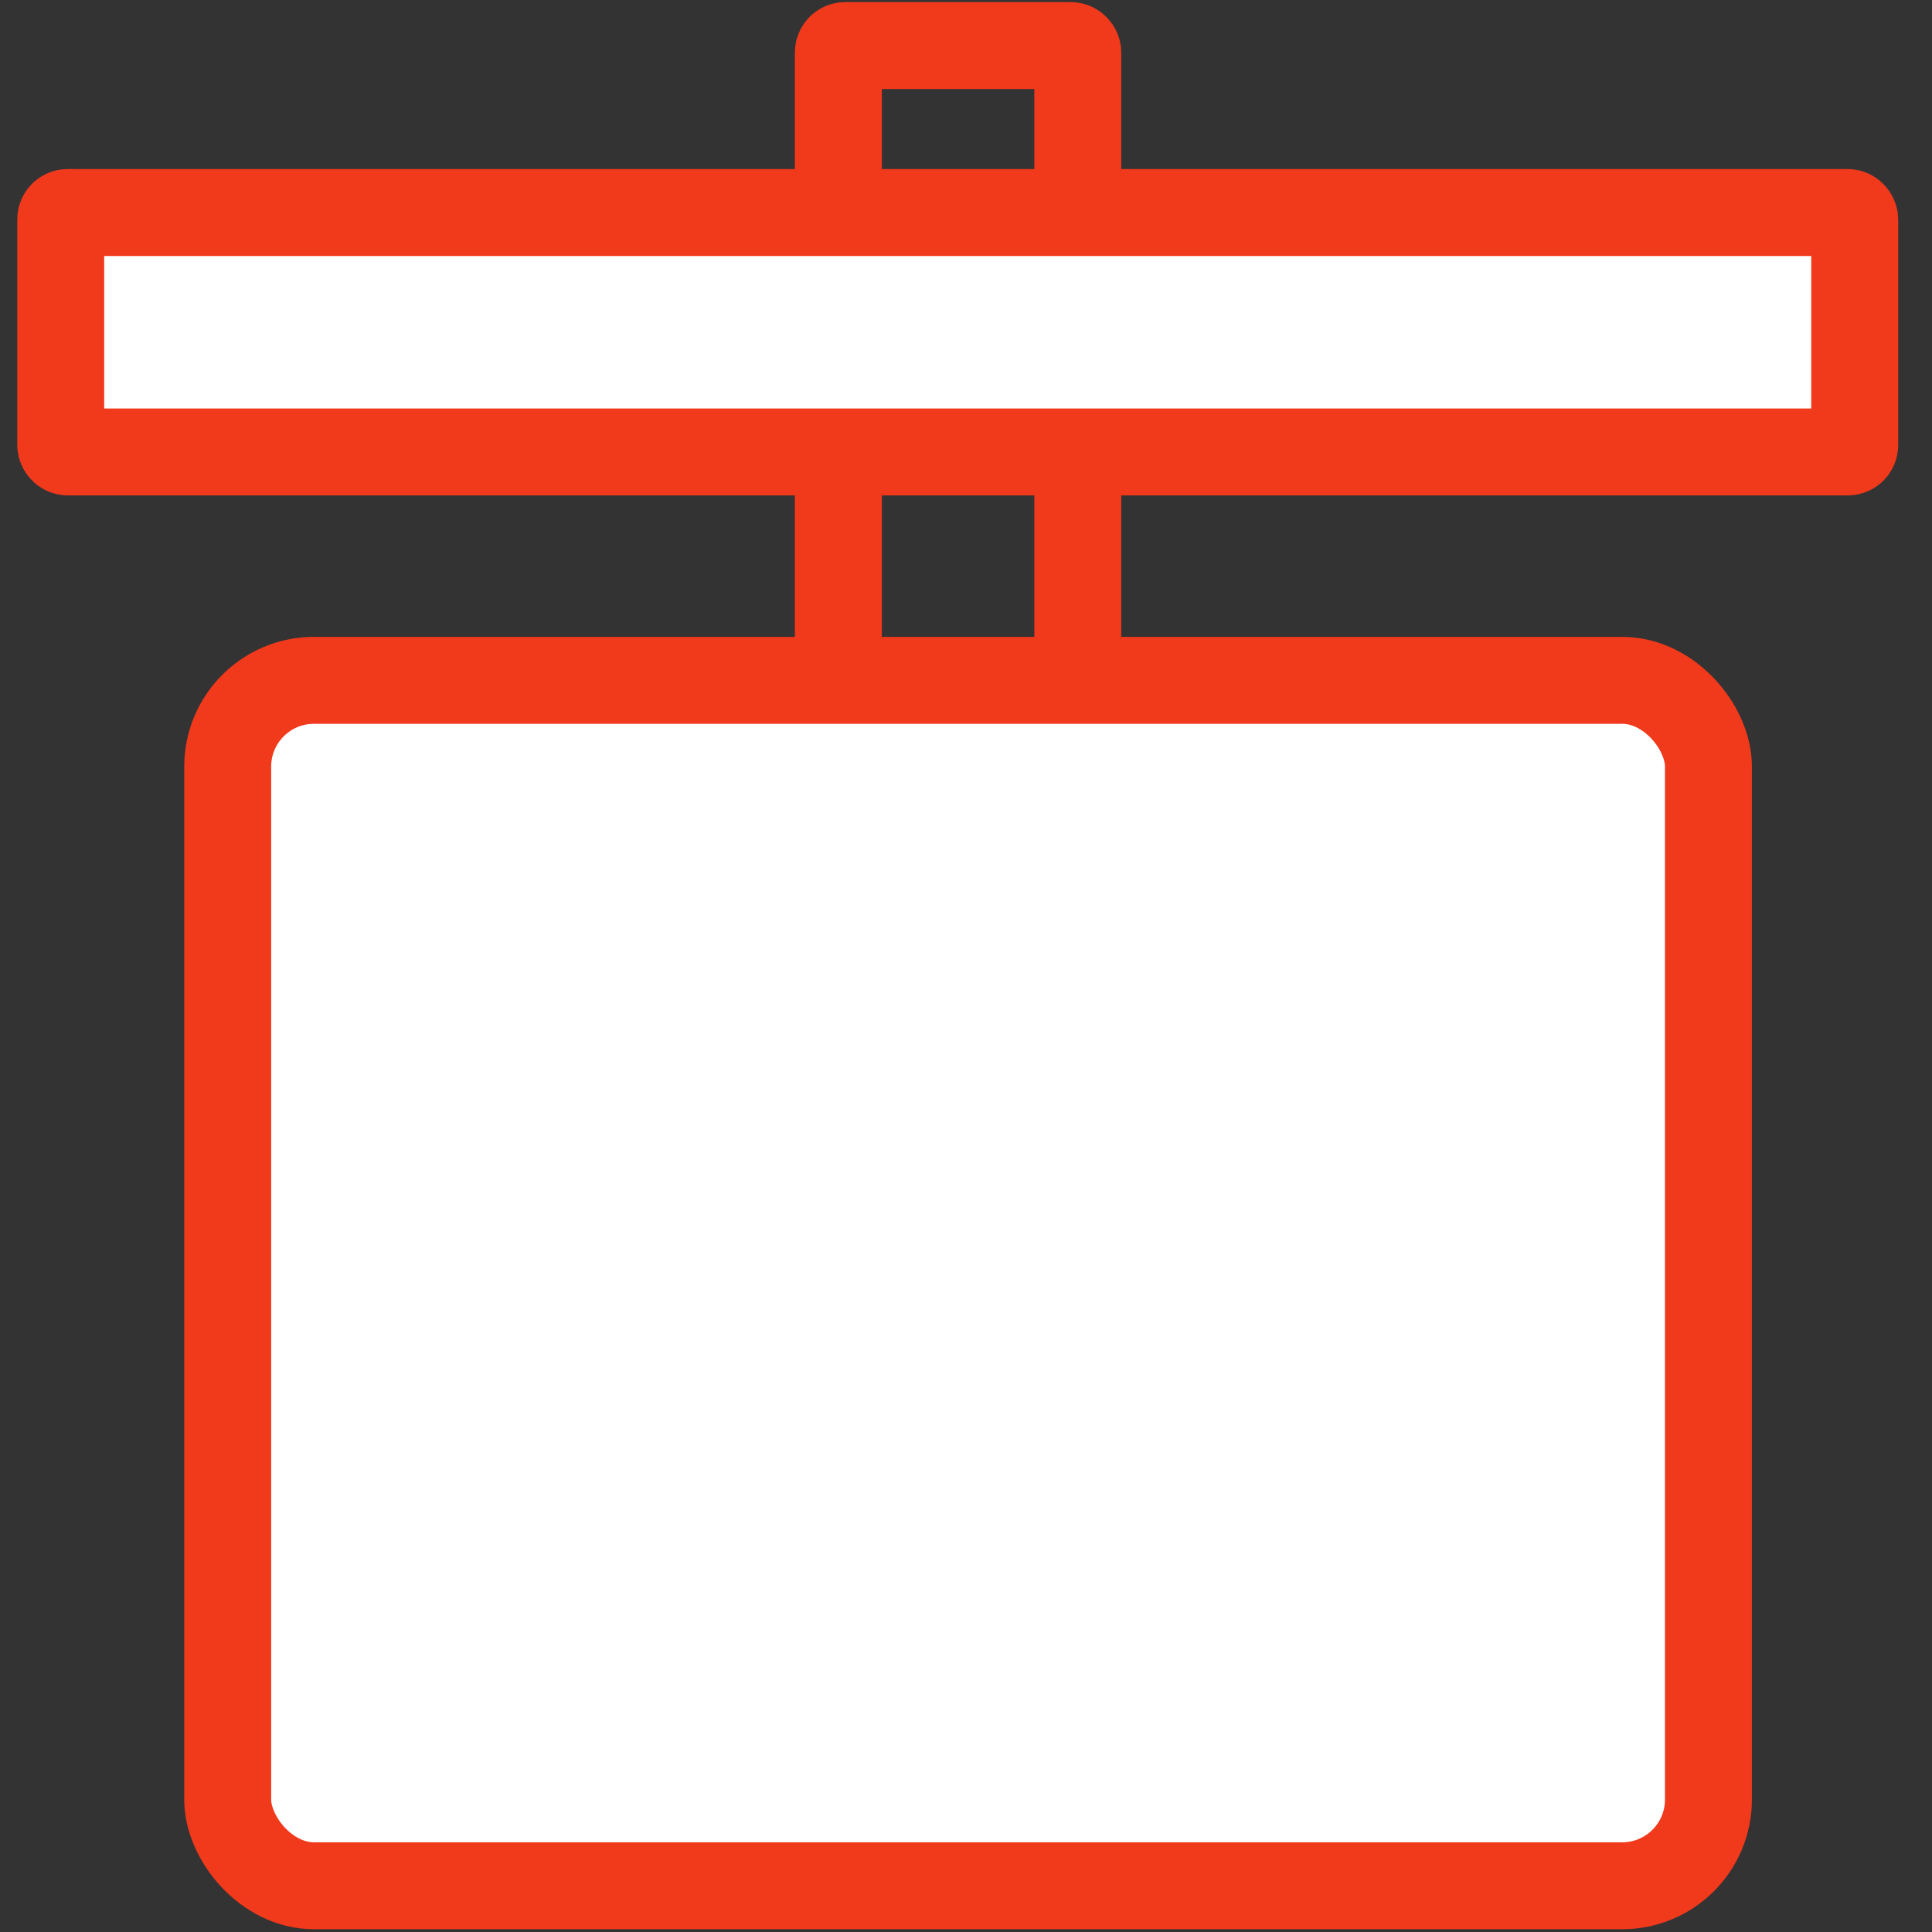
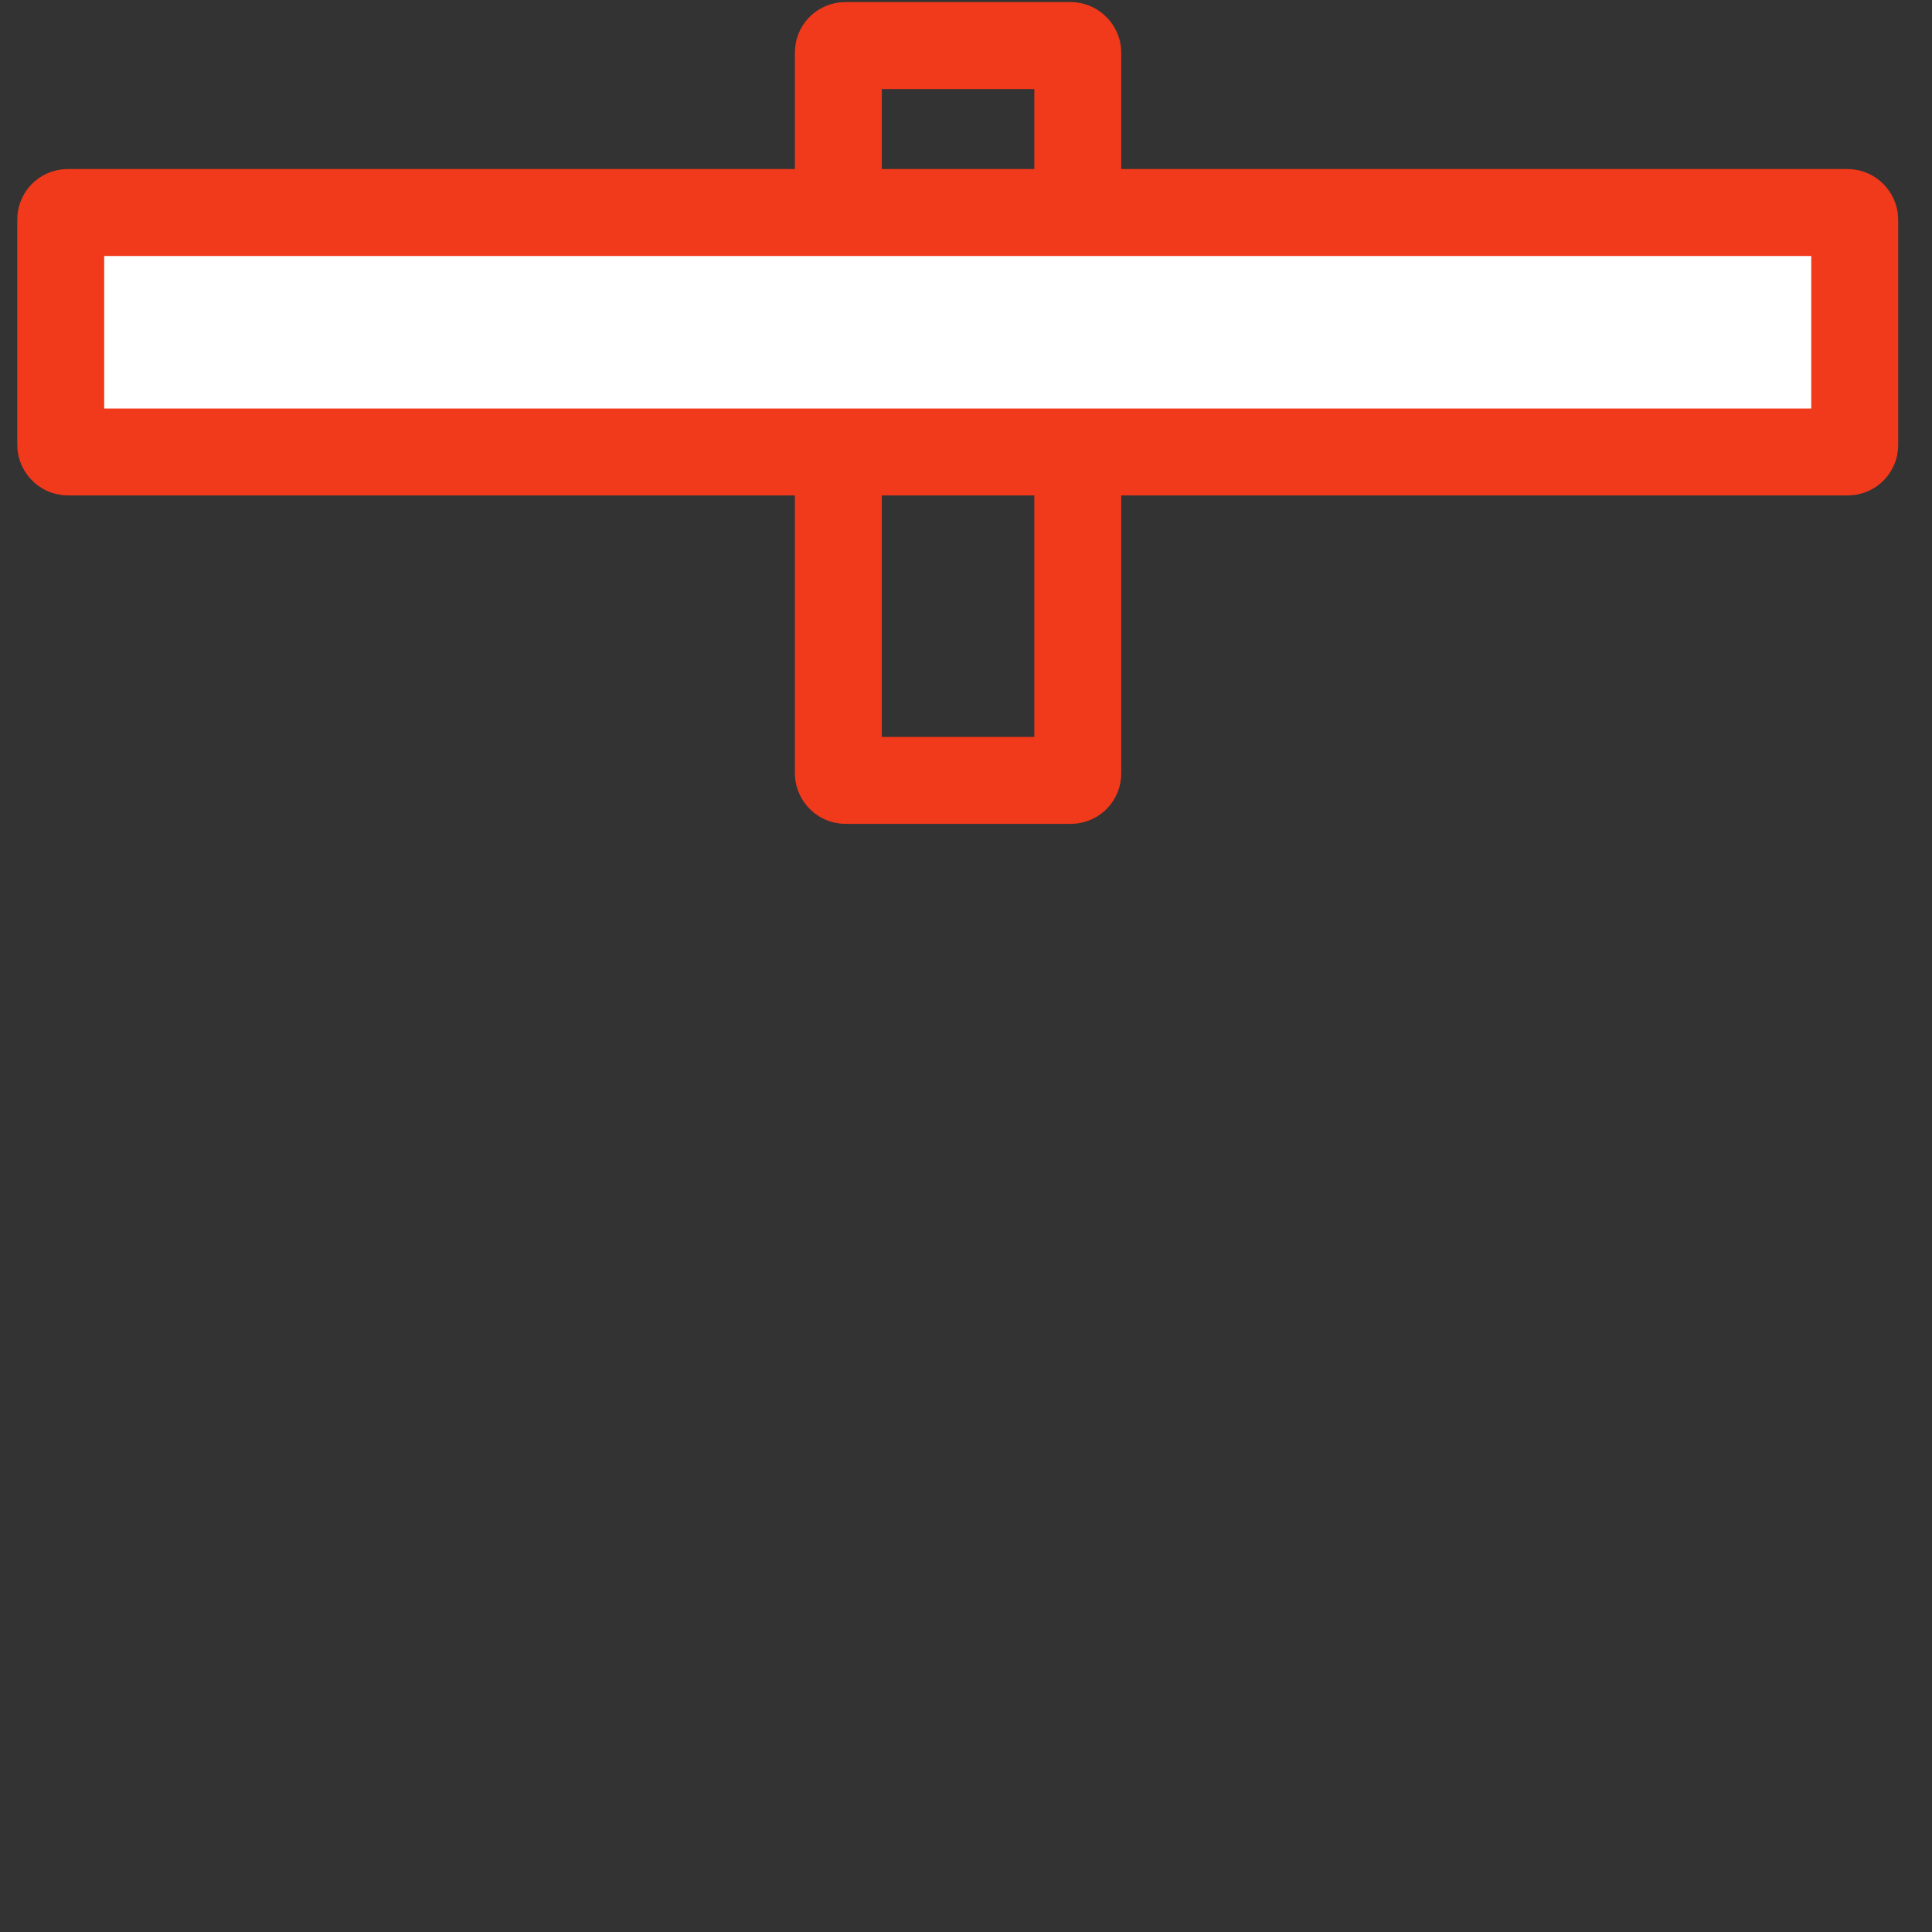
<svg xmlns="http://www.w3.org/2000/svg" id="_Слой_1" data-name=" Слой 1" width="28" height="28" viewBox="0 0 28 28">
  <rect x="0" y="0" width="28" height="28" fill="#333333" stroke="none" />
  <defs>
    <style>
      .cls-1 {
        fill: none;
      }

      .cls-1, .cls-2 {
        stroke: #f1391c;
        stroke-width: 1.26px;
      }

      .cls-2 {
        fill: #fff;
      }
    </style>
  </defs>
  <rect class="cls-1" x="12.15" y=".66" width="3.47" height="10.65" rx=".1" ry=".1" />
-   <rect class="cls-2" x="3.3" y="9.86" width="21.46" height="17.47" rx="1.25" ry="1.25" />
  <rect class="cls-2" x=".88" y="3.08" width="26" height="3.47" rx=".1" ry=".1" />
</svg>